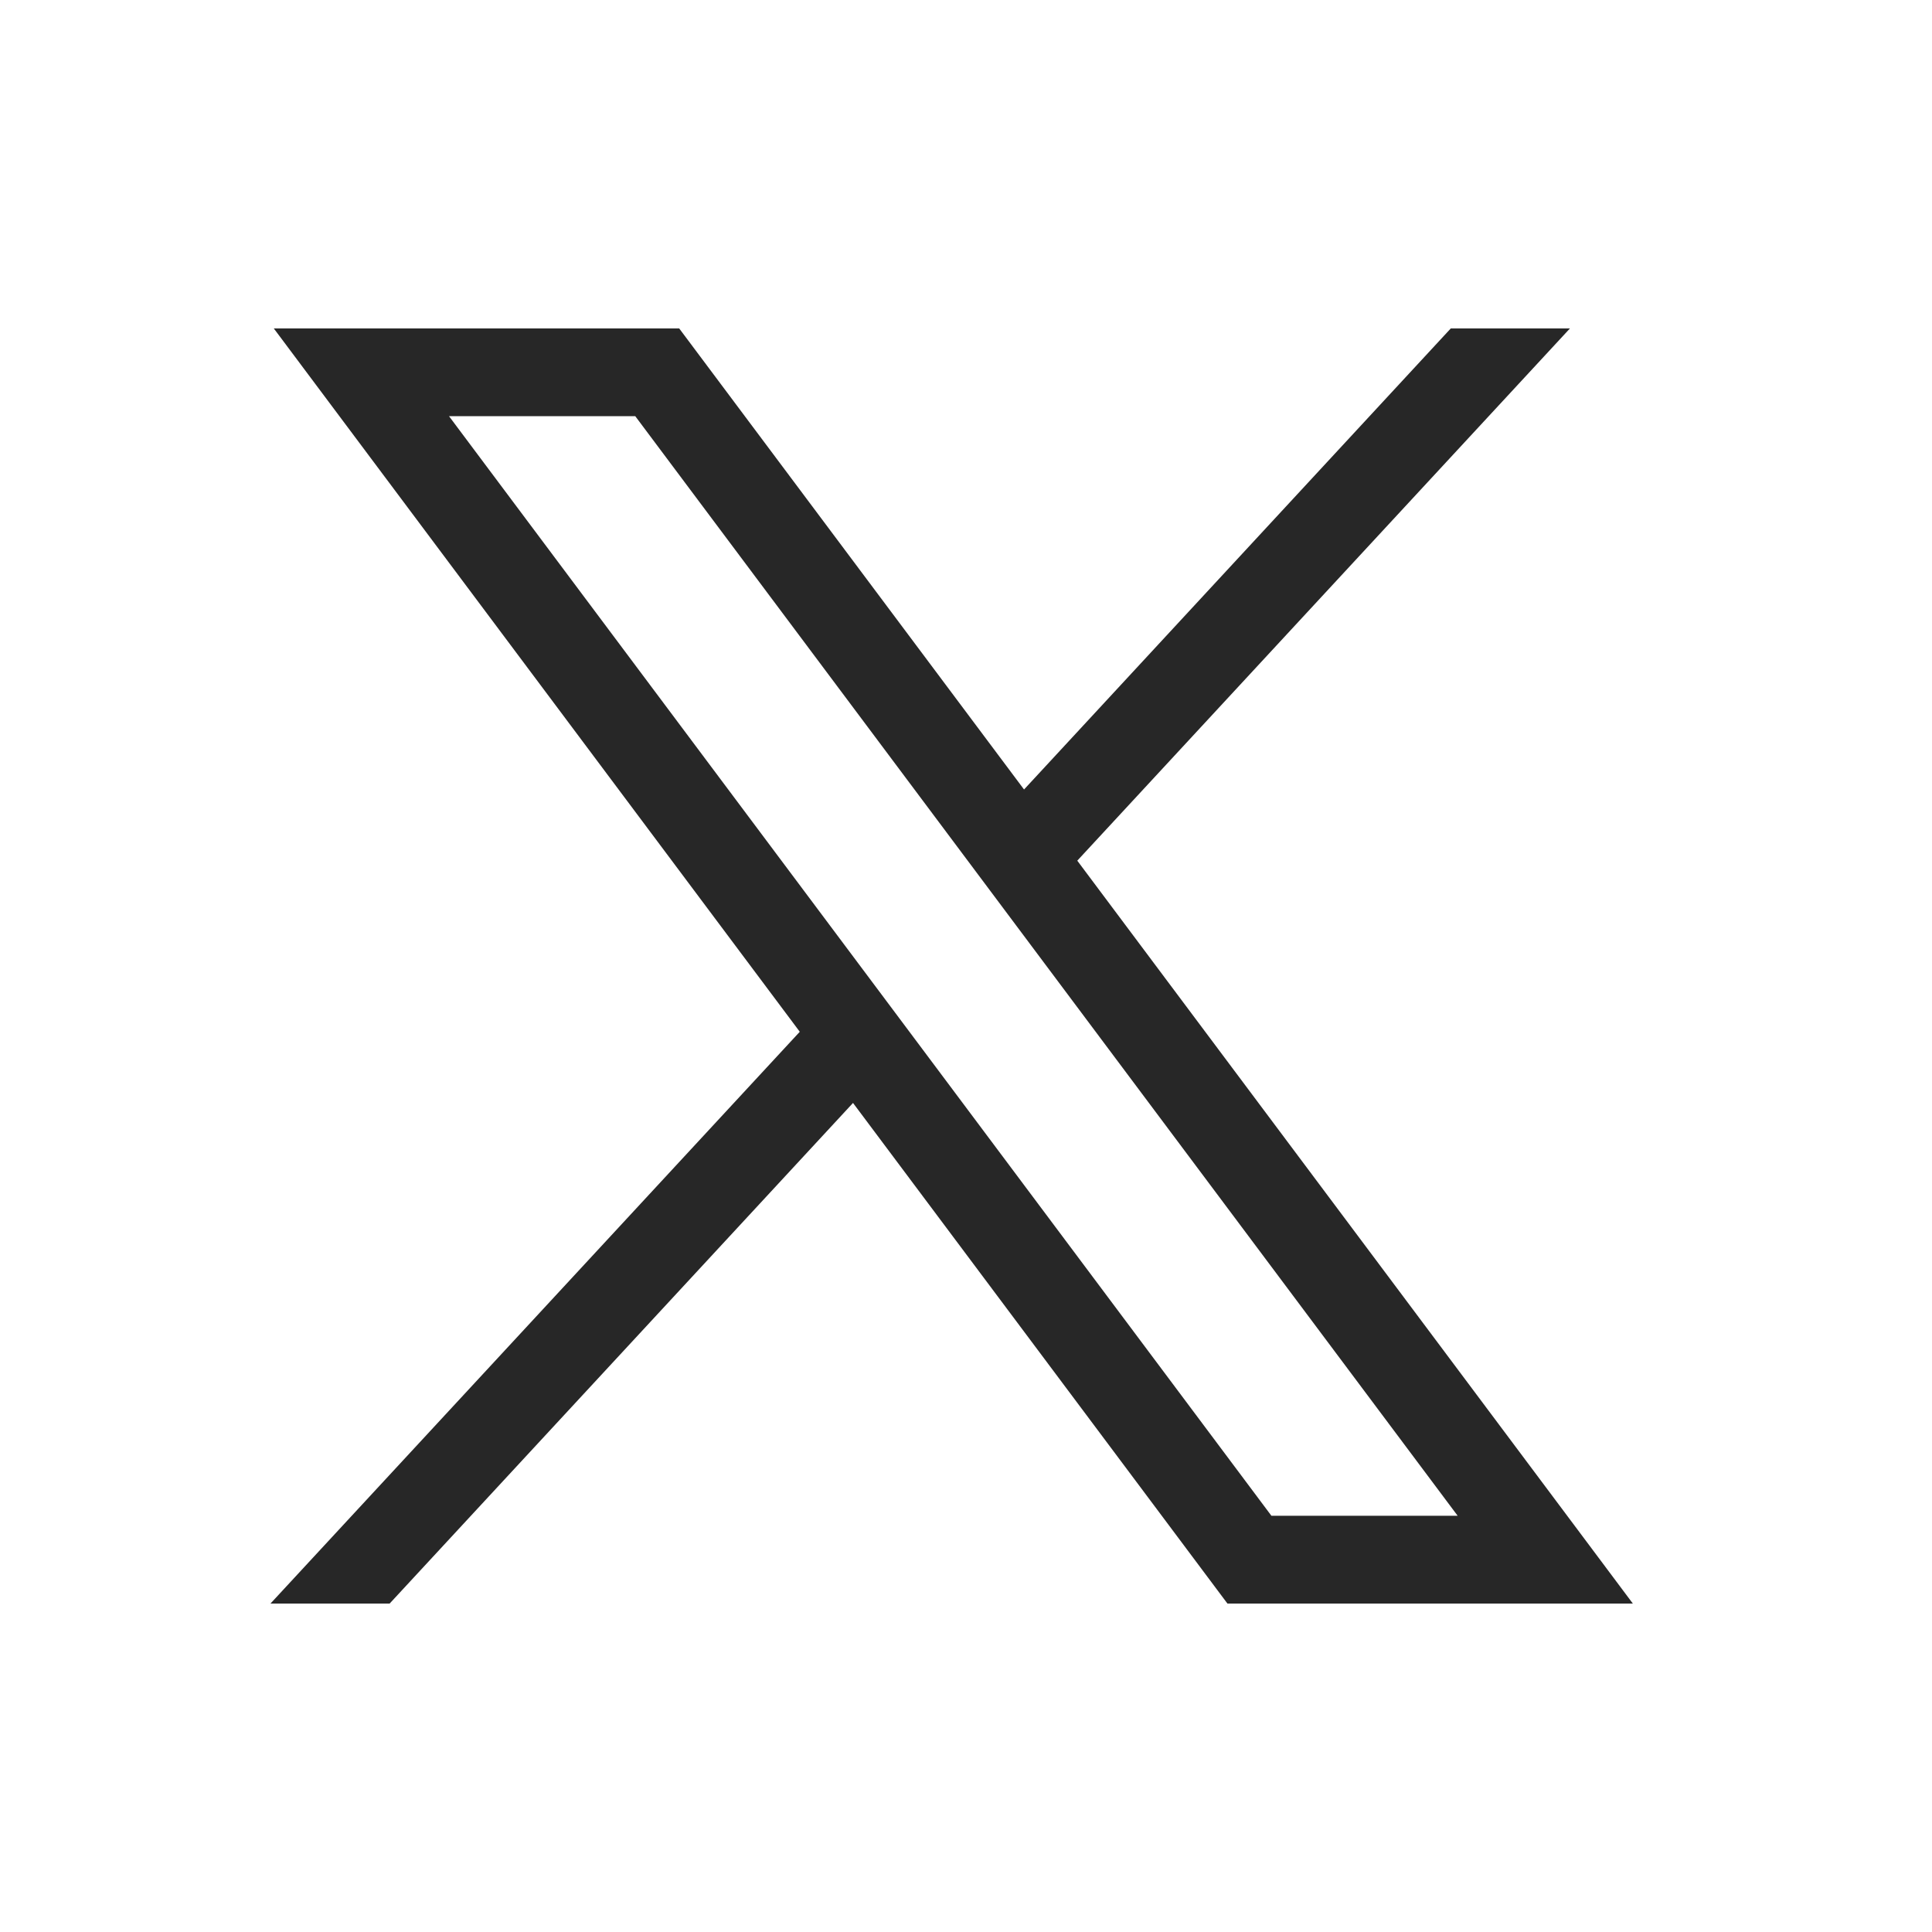
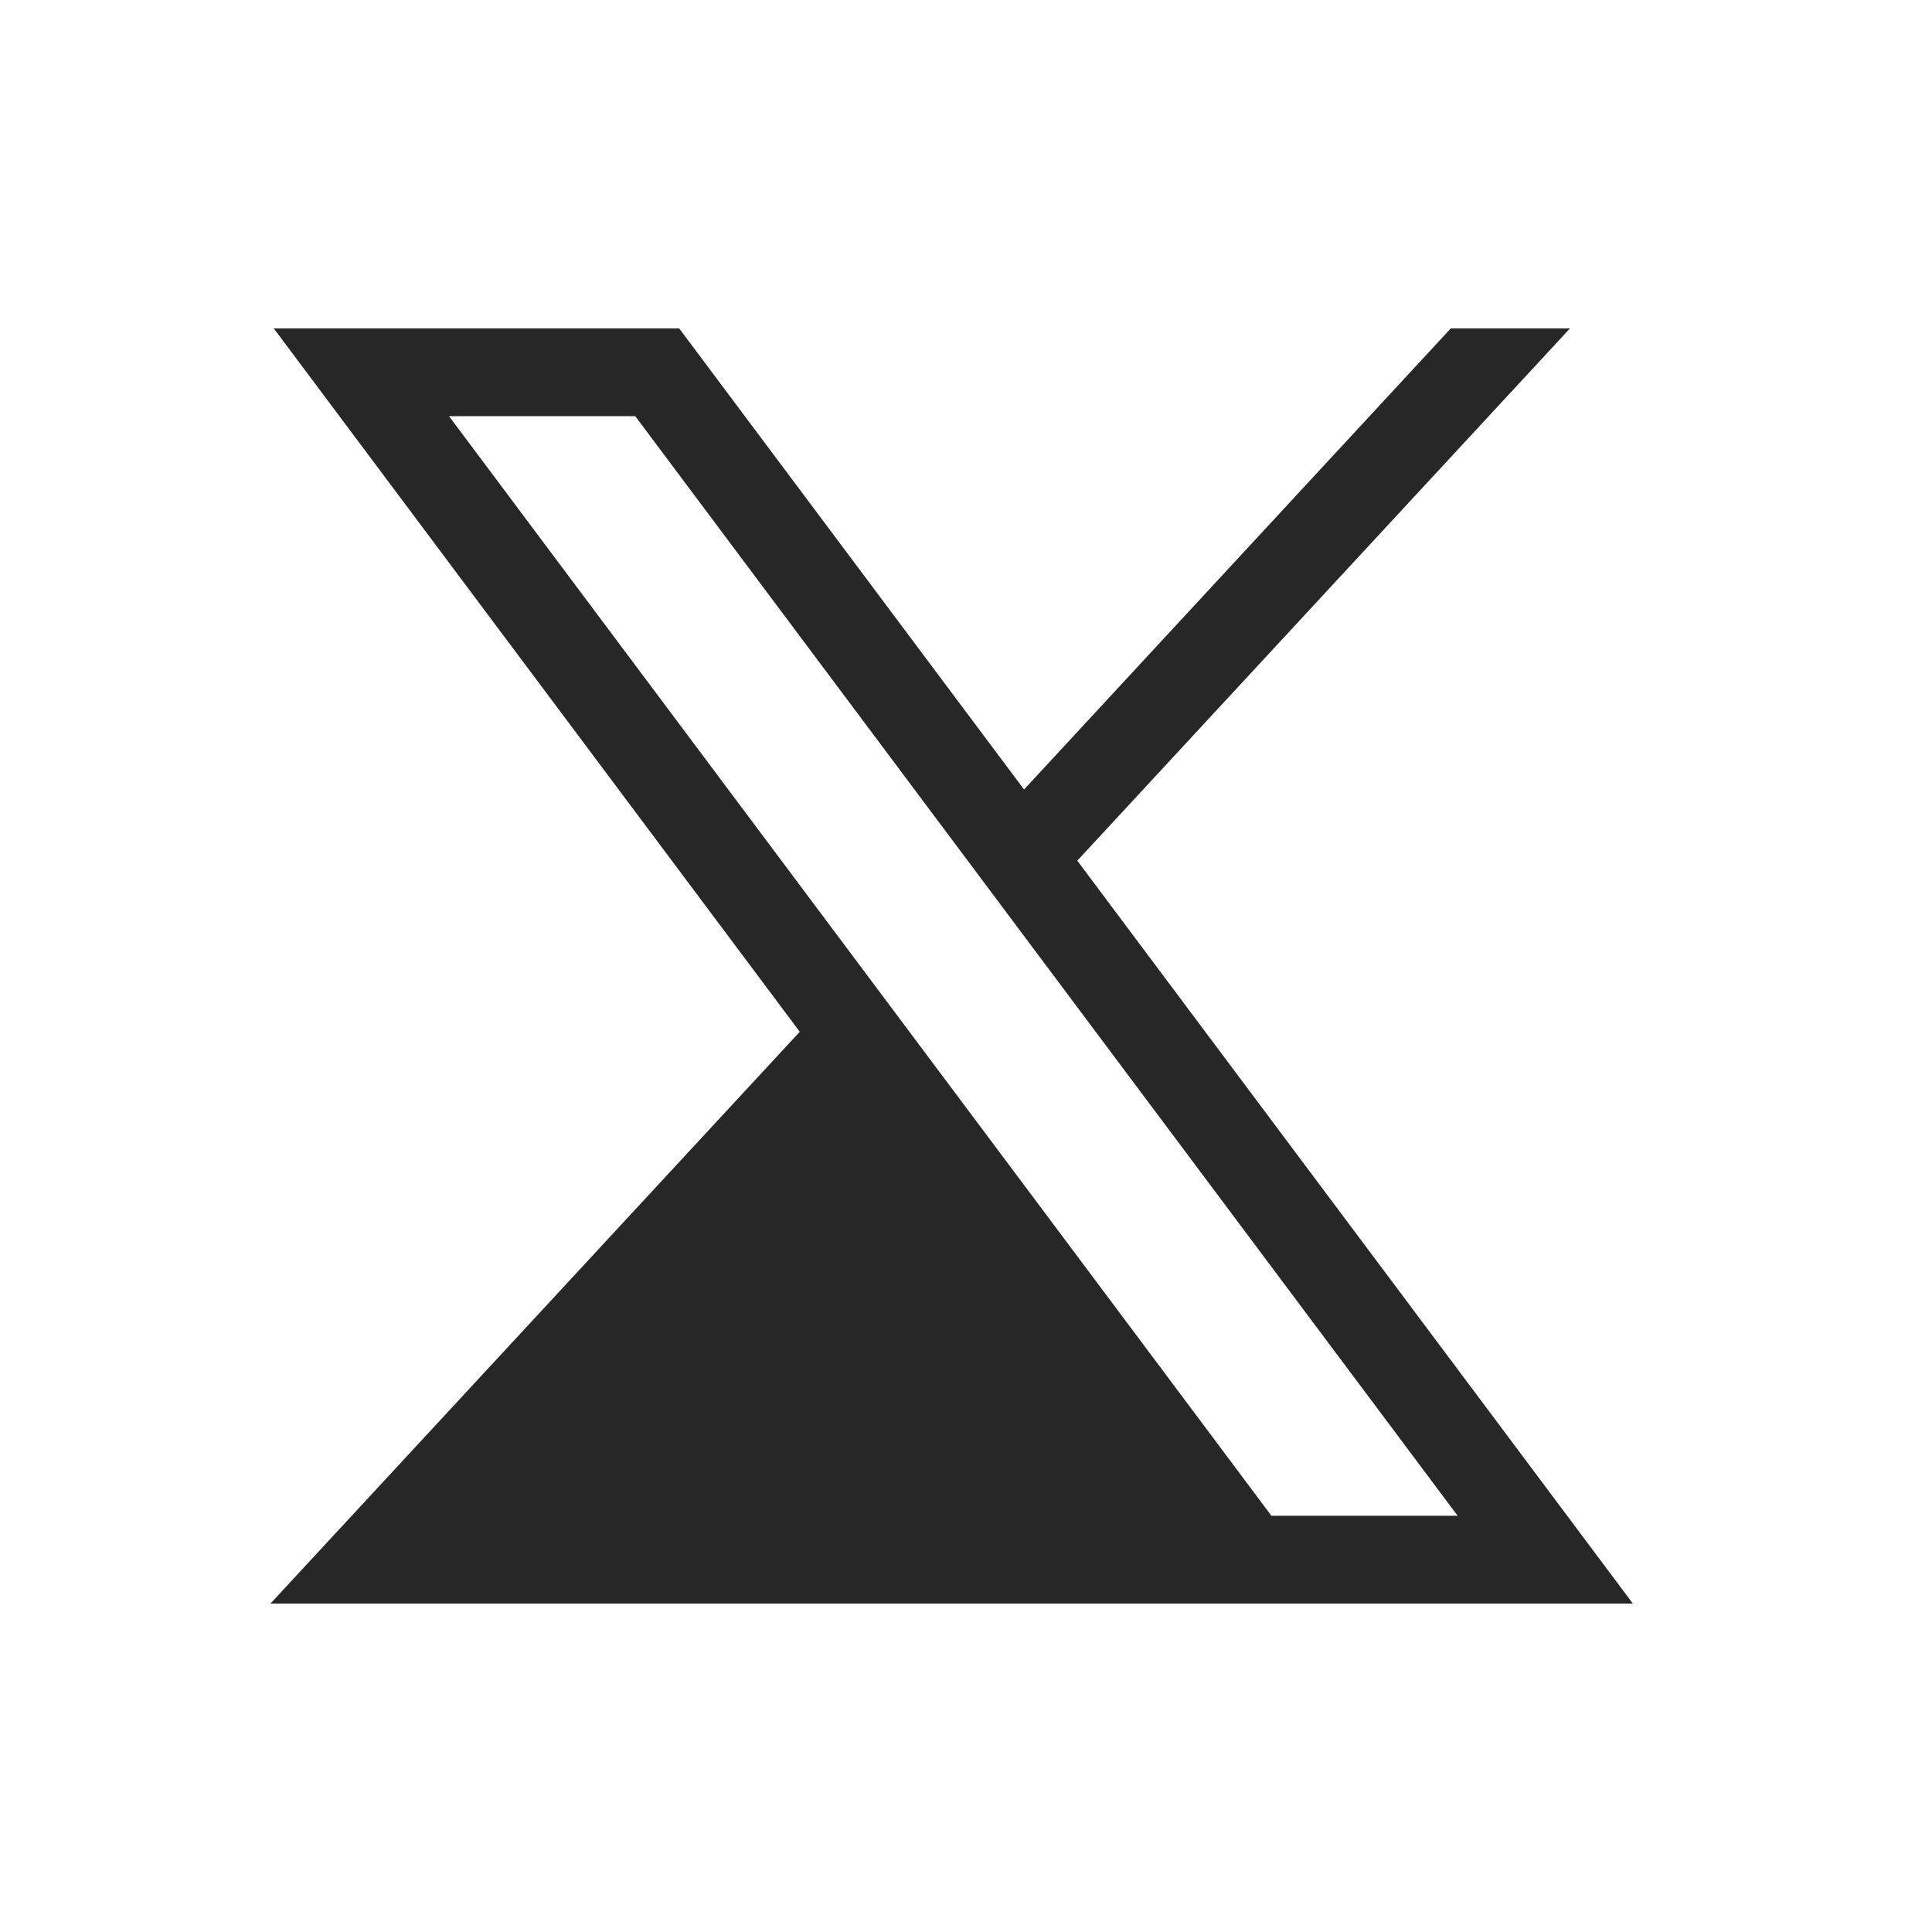
<svg xmlns="http://www.w3.org/2000/svg" width="25" height="25" viewBox="0 0 25 25" fill="none">
-   <path d="M3.543 4.25L10.349 13.351L3.5 20.75H5.042L11.038 14.272L15.883 20.75H21.129L13.94 11.137L20.315 4.25H18.773L13.251 10.216L8.789 4.25H3.543ZM5.81 5.385H8.22L18.862 19.614H16.452L5.81 5.385Z" fill="#272727" />
+   <path d="M3.543 4.25L10.349 13.351L3.5 20.75H5.042L15.883 20.75H21.129L13.94 11.137L20.315 4.25H18.773L13.251 10.216L8.789 4.25H3.543ZM5.81 5.385H8.22L18.862 19.614H16.452L5.81 5.385Z" fill="#272727" />
</svg>